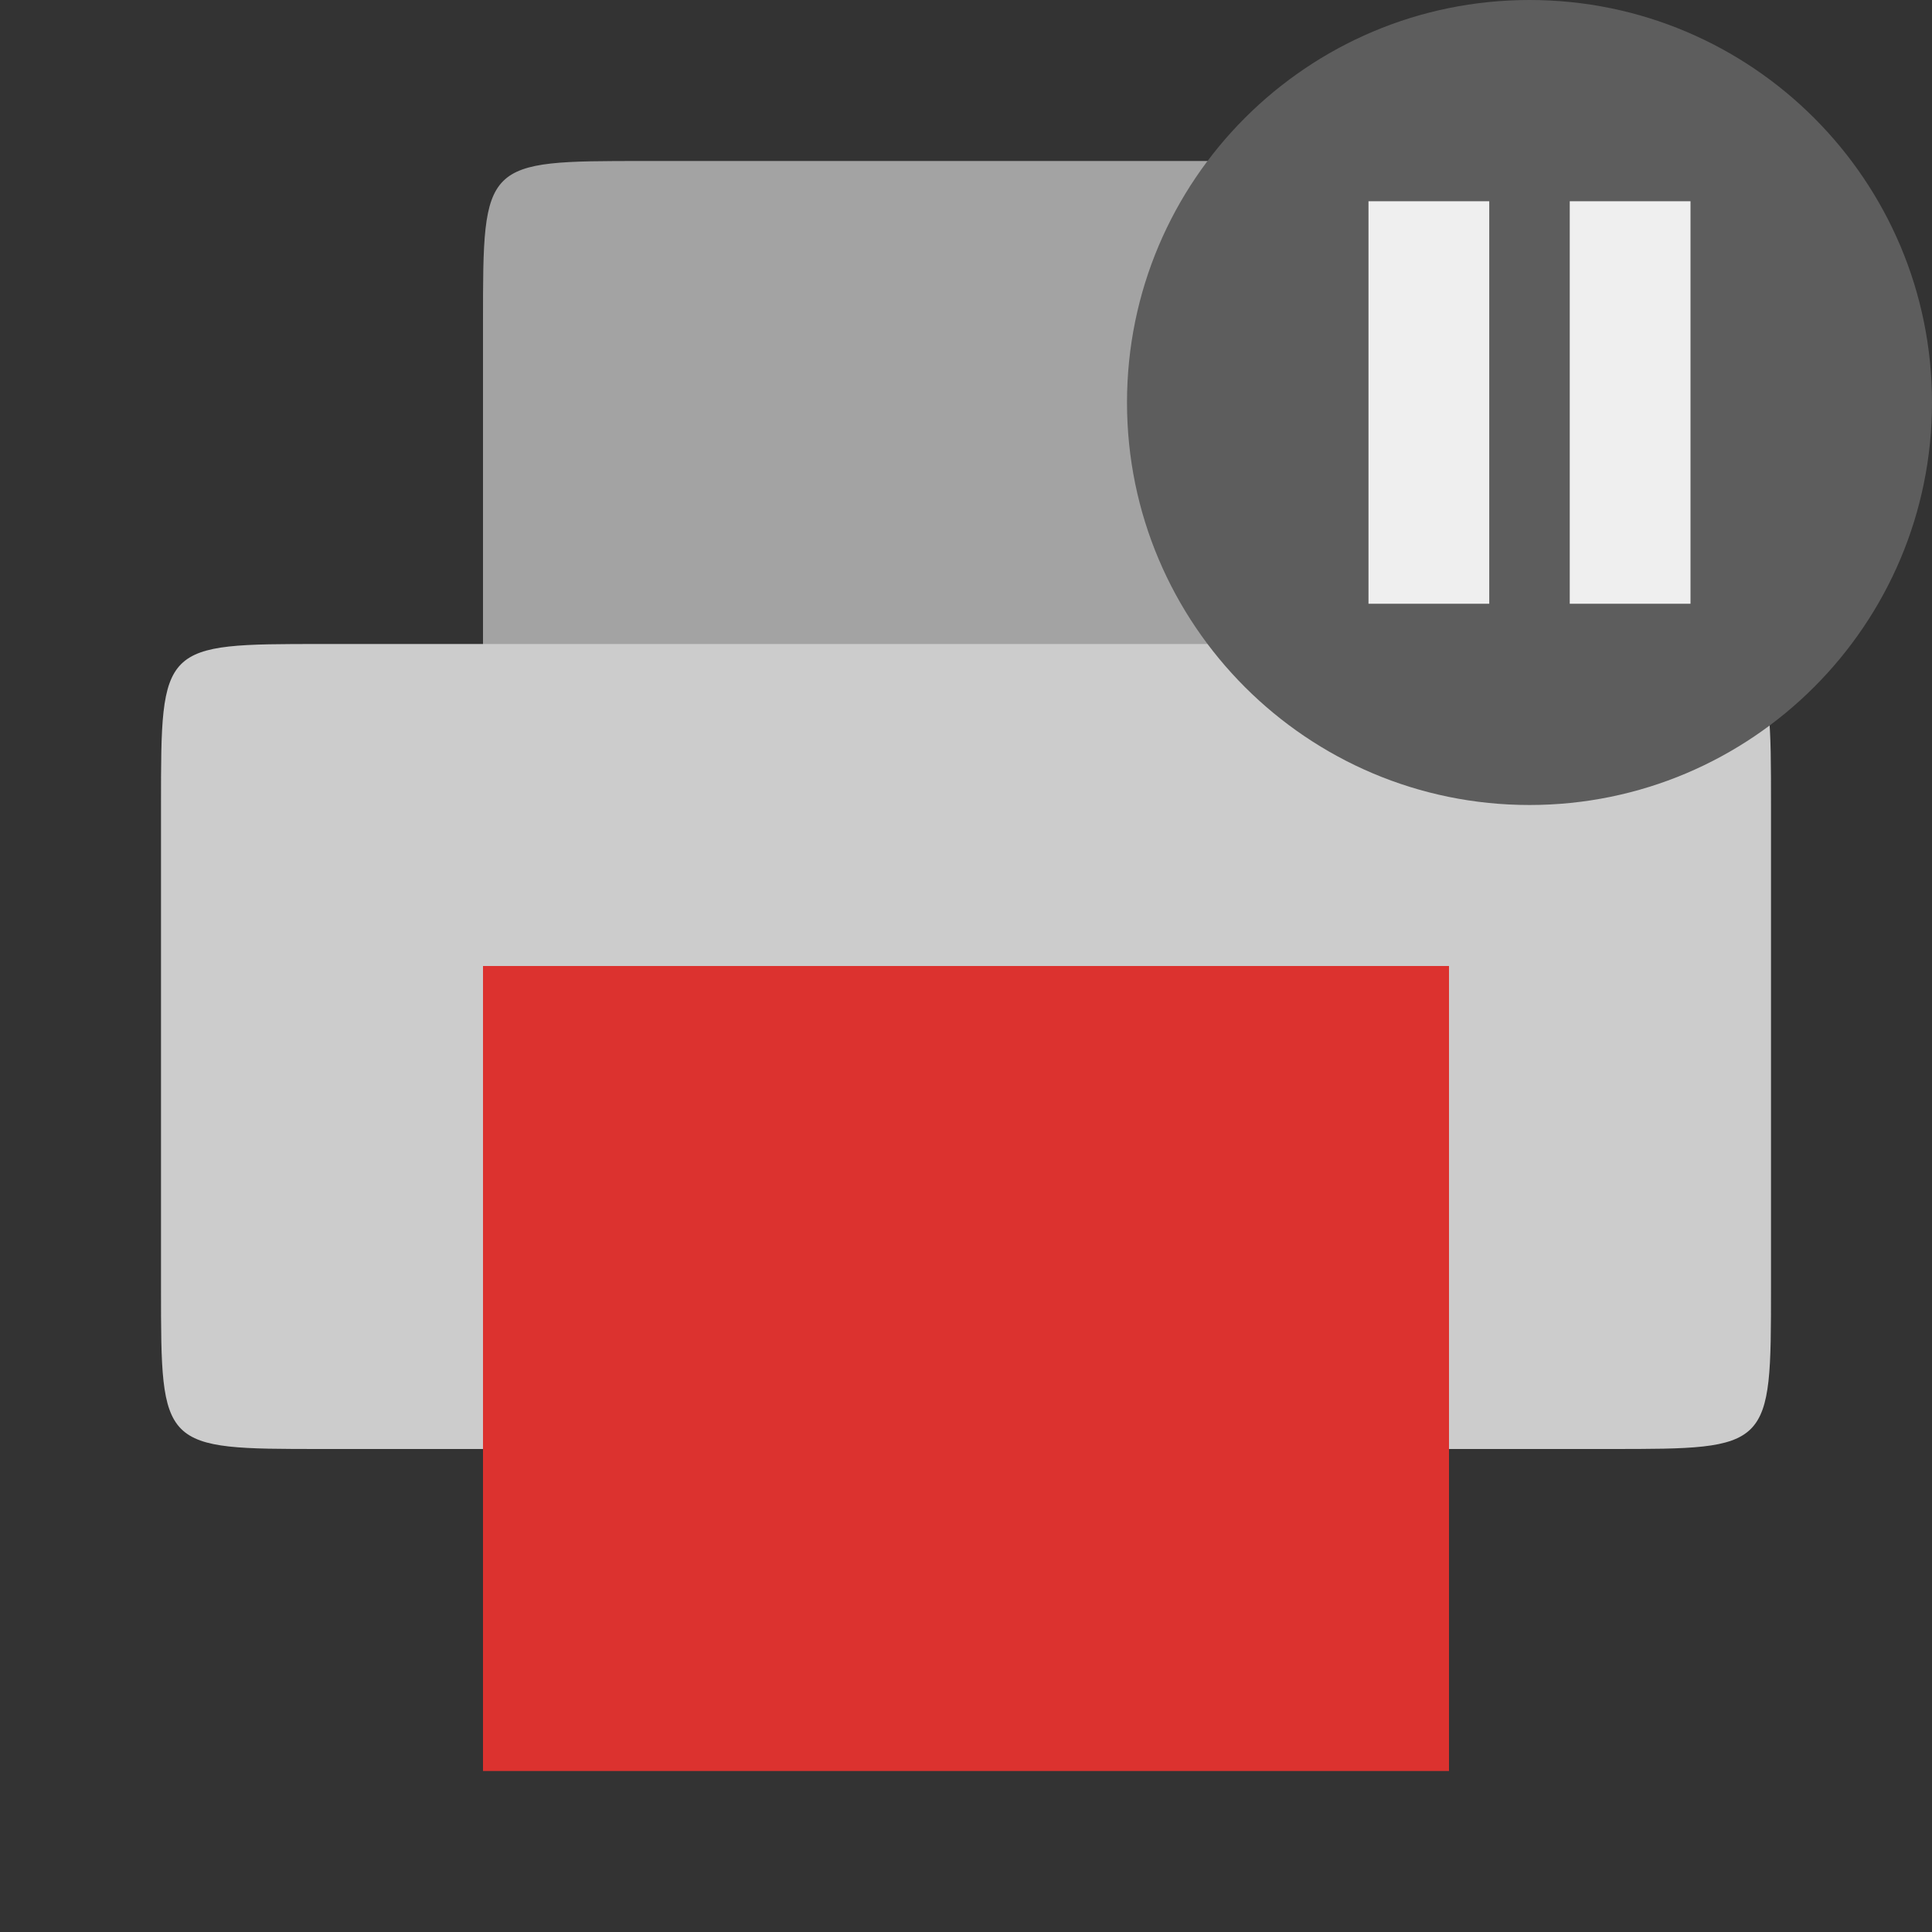
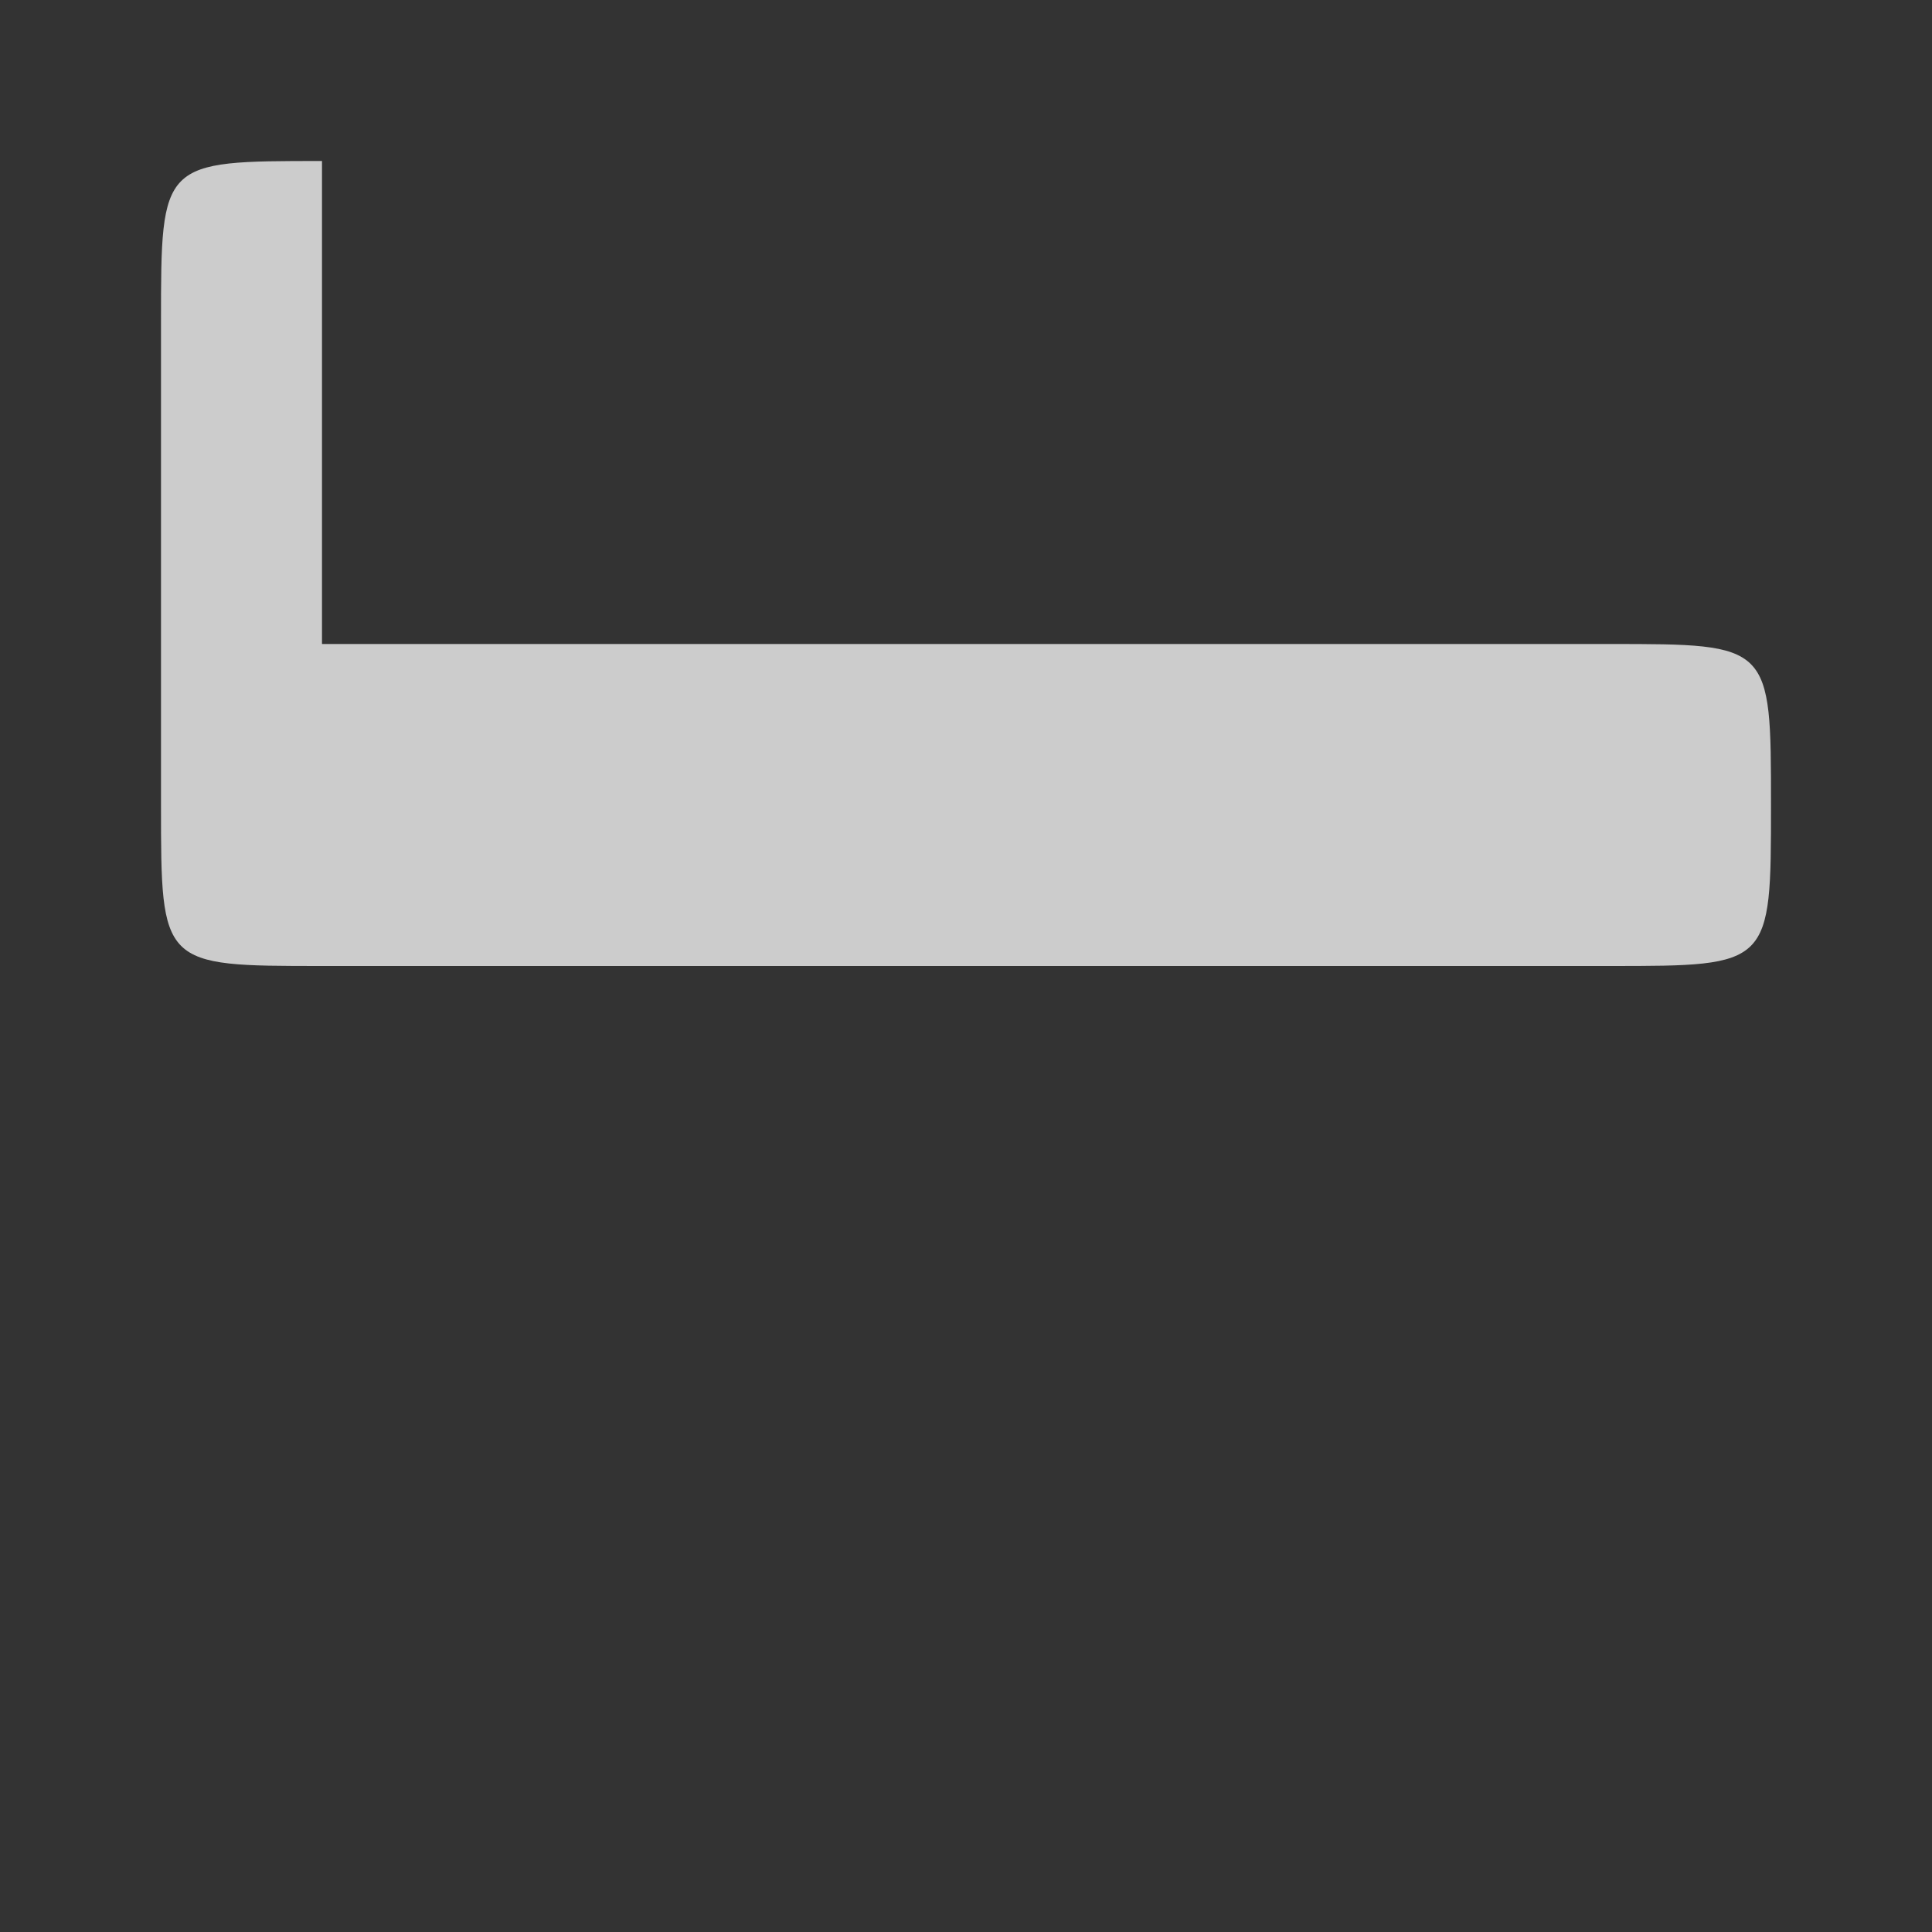
<svg xmlns="http://www.w3.org/2000/svg" viewBox="0 0 48 48">
  <rect x="0" y="0" width="48" height="48" fill="#333333" stroke="none" />
  <g style="fill-rule:evenodd">
-     <path d="m 16 4 l 16 0 c 4 0 4 -0.398 4 4 l 0 16 c 0 4 0 4 -4 4 l -16 0 c -4 0 -4 0 -4 -4 l 0 -16 c 0 -4 0 -4 4 -4 Z" style="fill:#aaa;fill-opacity:0.941" />
-     <path d="m 8 16 l 32 0 c 4 0 4 0 4 4 l 0 12 c 0 4 0 4 -4 4 l -32 0 c -4 0 -4 0 -4 -4 l 0 -12 c 0 -4 0 -4 4 -4 Z" style="fill:#ccc" />
+     <path d="m 8 16 l 32 0 c 4 0 4 0 4 4 c 0 4 0 4 -4 4 l -32 0 c -4 0 -4 0 -4 -4 l 0 -12 c 0 -4 0 -4 4 -4 Z" style="fill:#ccc" />
  </g>
-   <path d="m 12 24 l 24 0 l 0 20 l -24 0 Z" style="fill:#dc322f" />
-   <path d="m 48 10 c 0 5.521 -4.479 10 -10 10 -5.521 0 -10 -4.479 -10 -10 0 -5.521 4.479 -10 10 -10 5.521 0 10 4.479 10 10" style="fill:#5d5d5d;fill-opacity:1;fill-rule:evenodd" />
  <g transform="matrix(0.25,0,0,0.25,32.5,4)" style="fill:#fff;fill-opacity:0.902">
-     <path d="m 6 4 12 0 0 40 -12 0" style="fill:#fff;fill-opacity:0.902" />
-     <path d="m 26 4 12 0 0 40 -12 0 z" style="fill:#fff;fill-opacity:0.902" />
-   </g>
+     </g>
</svg>